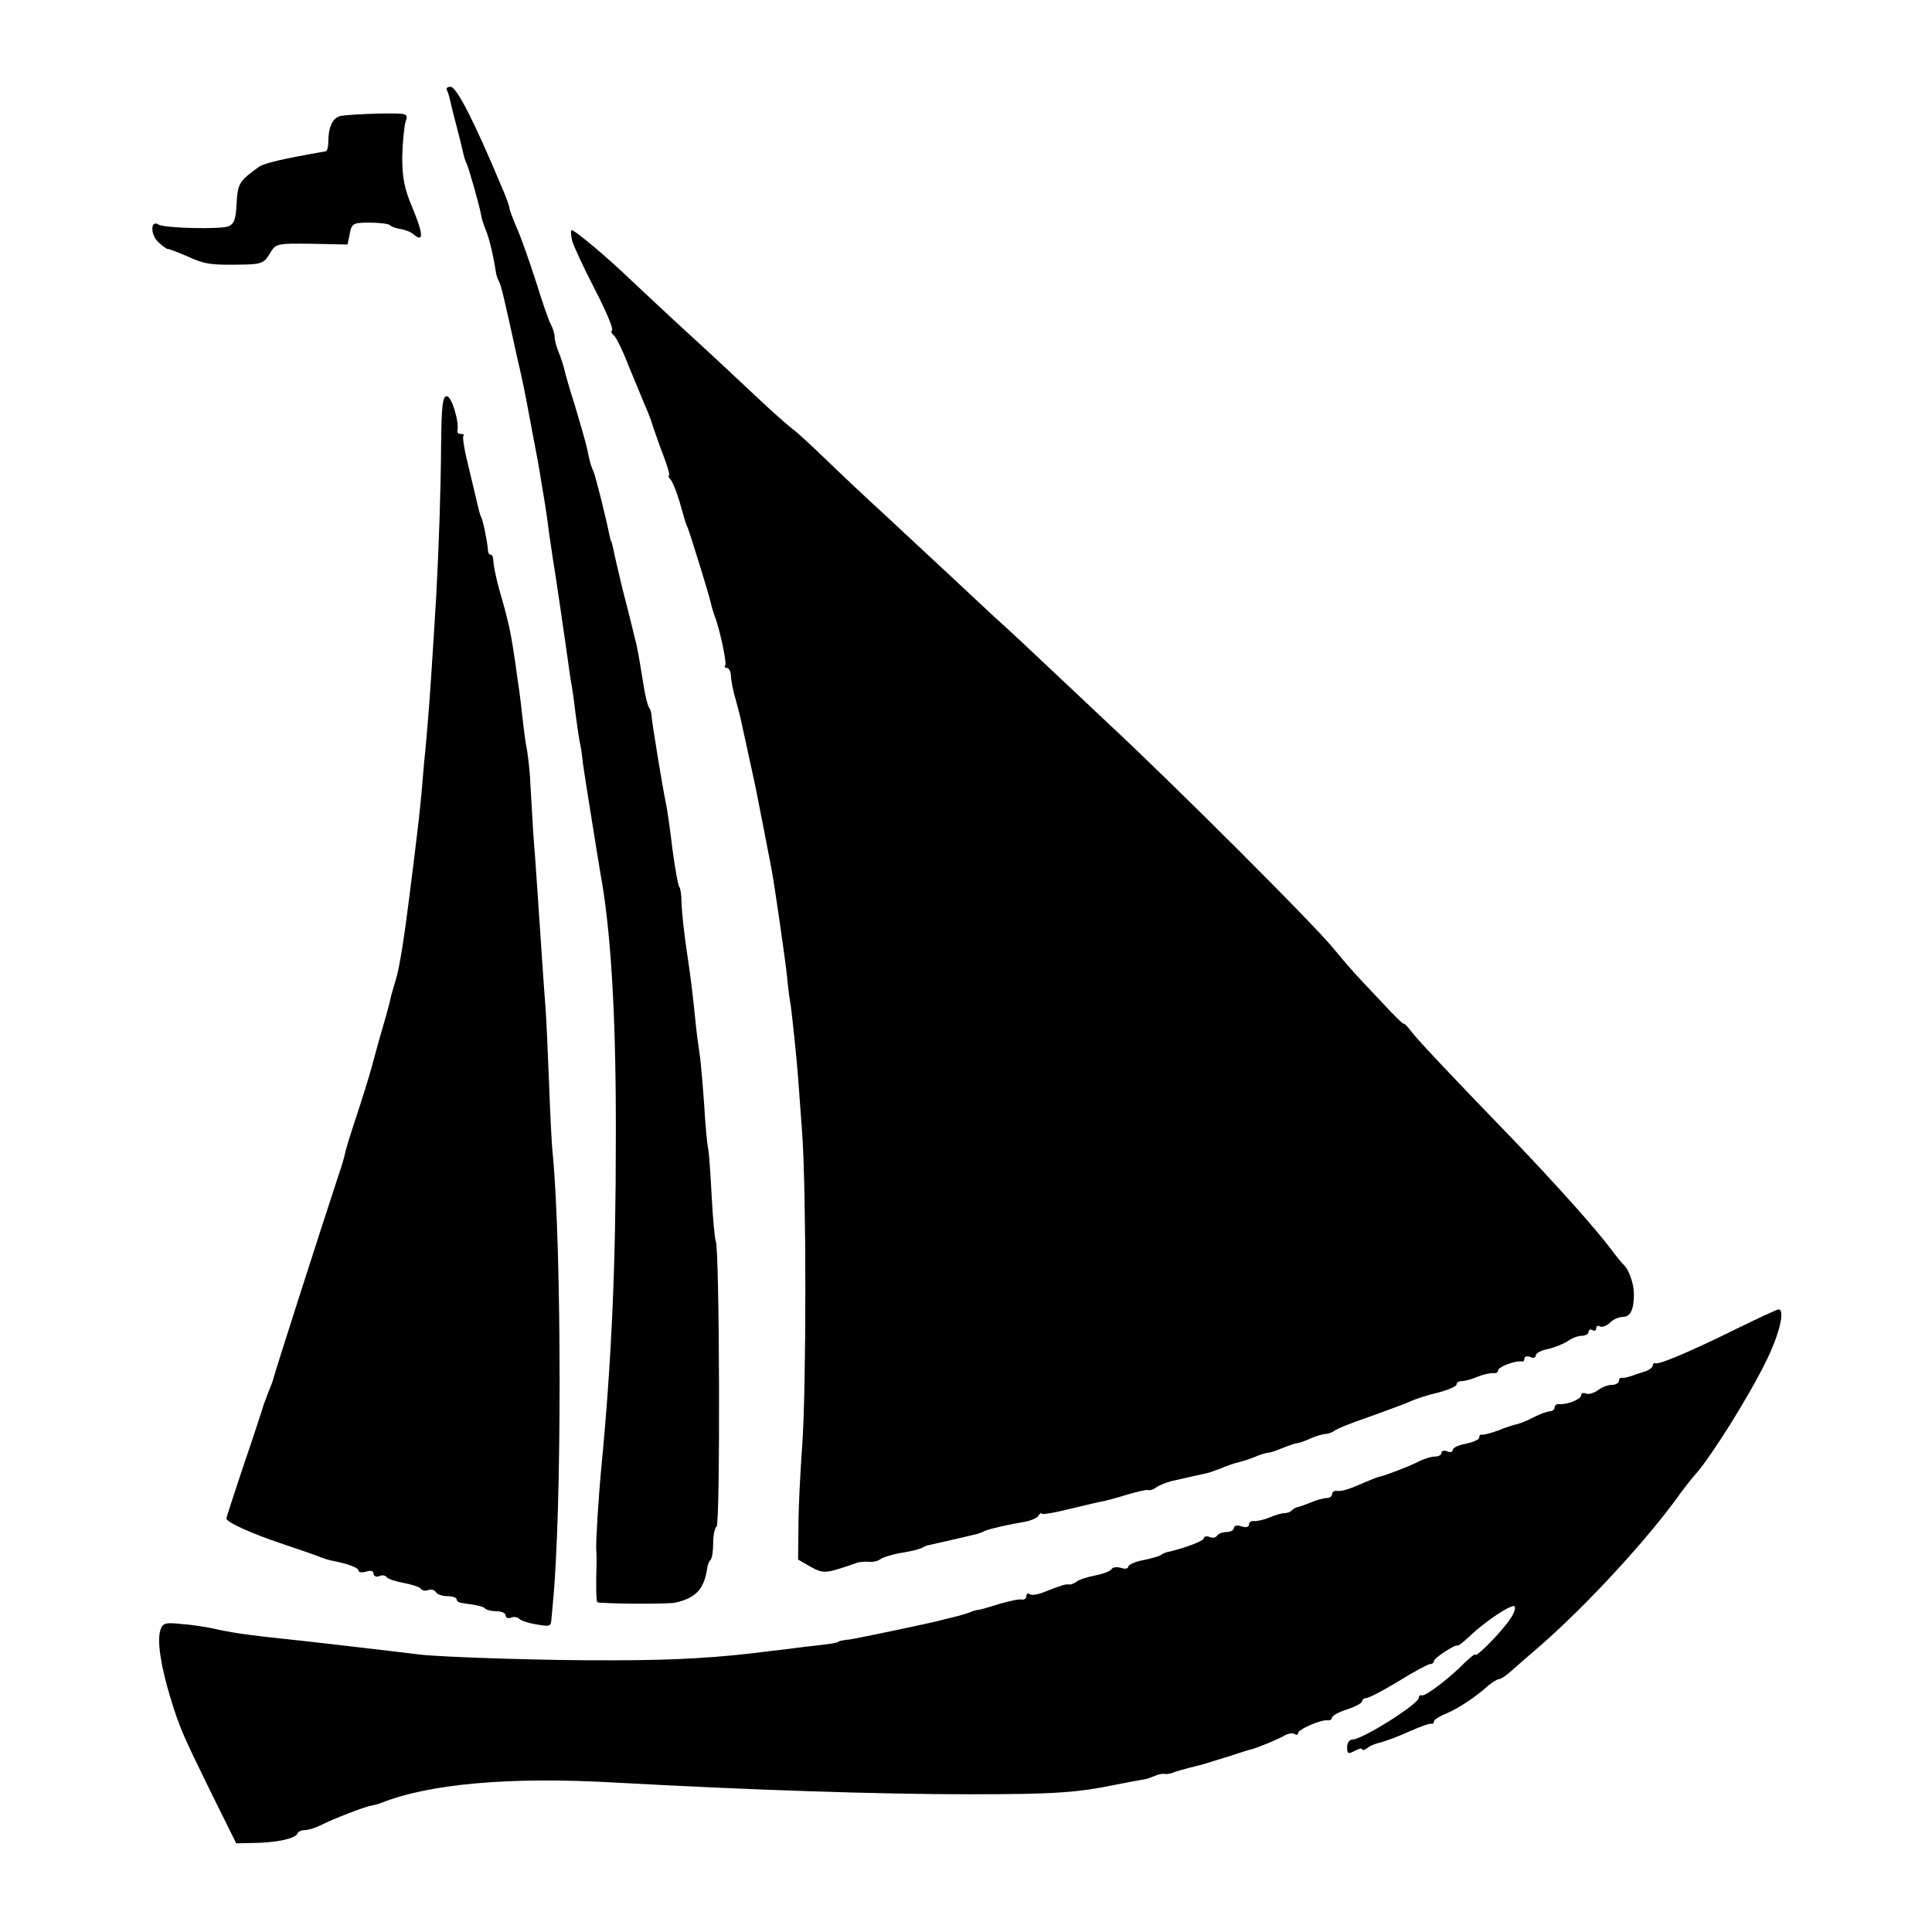
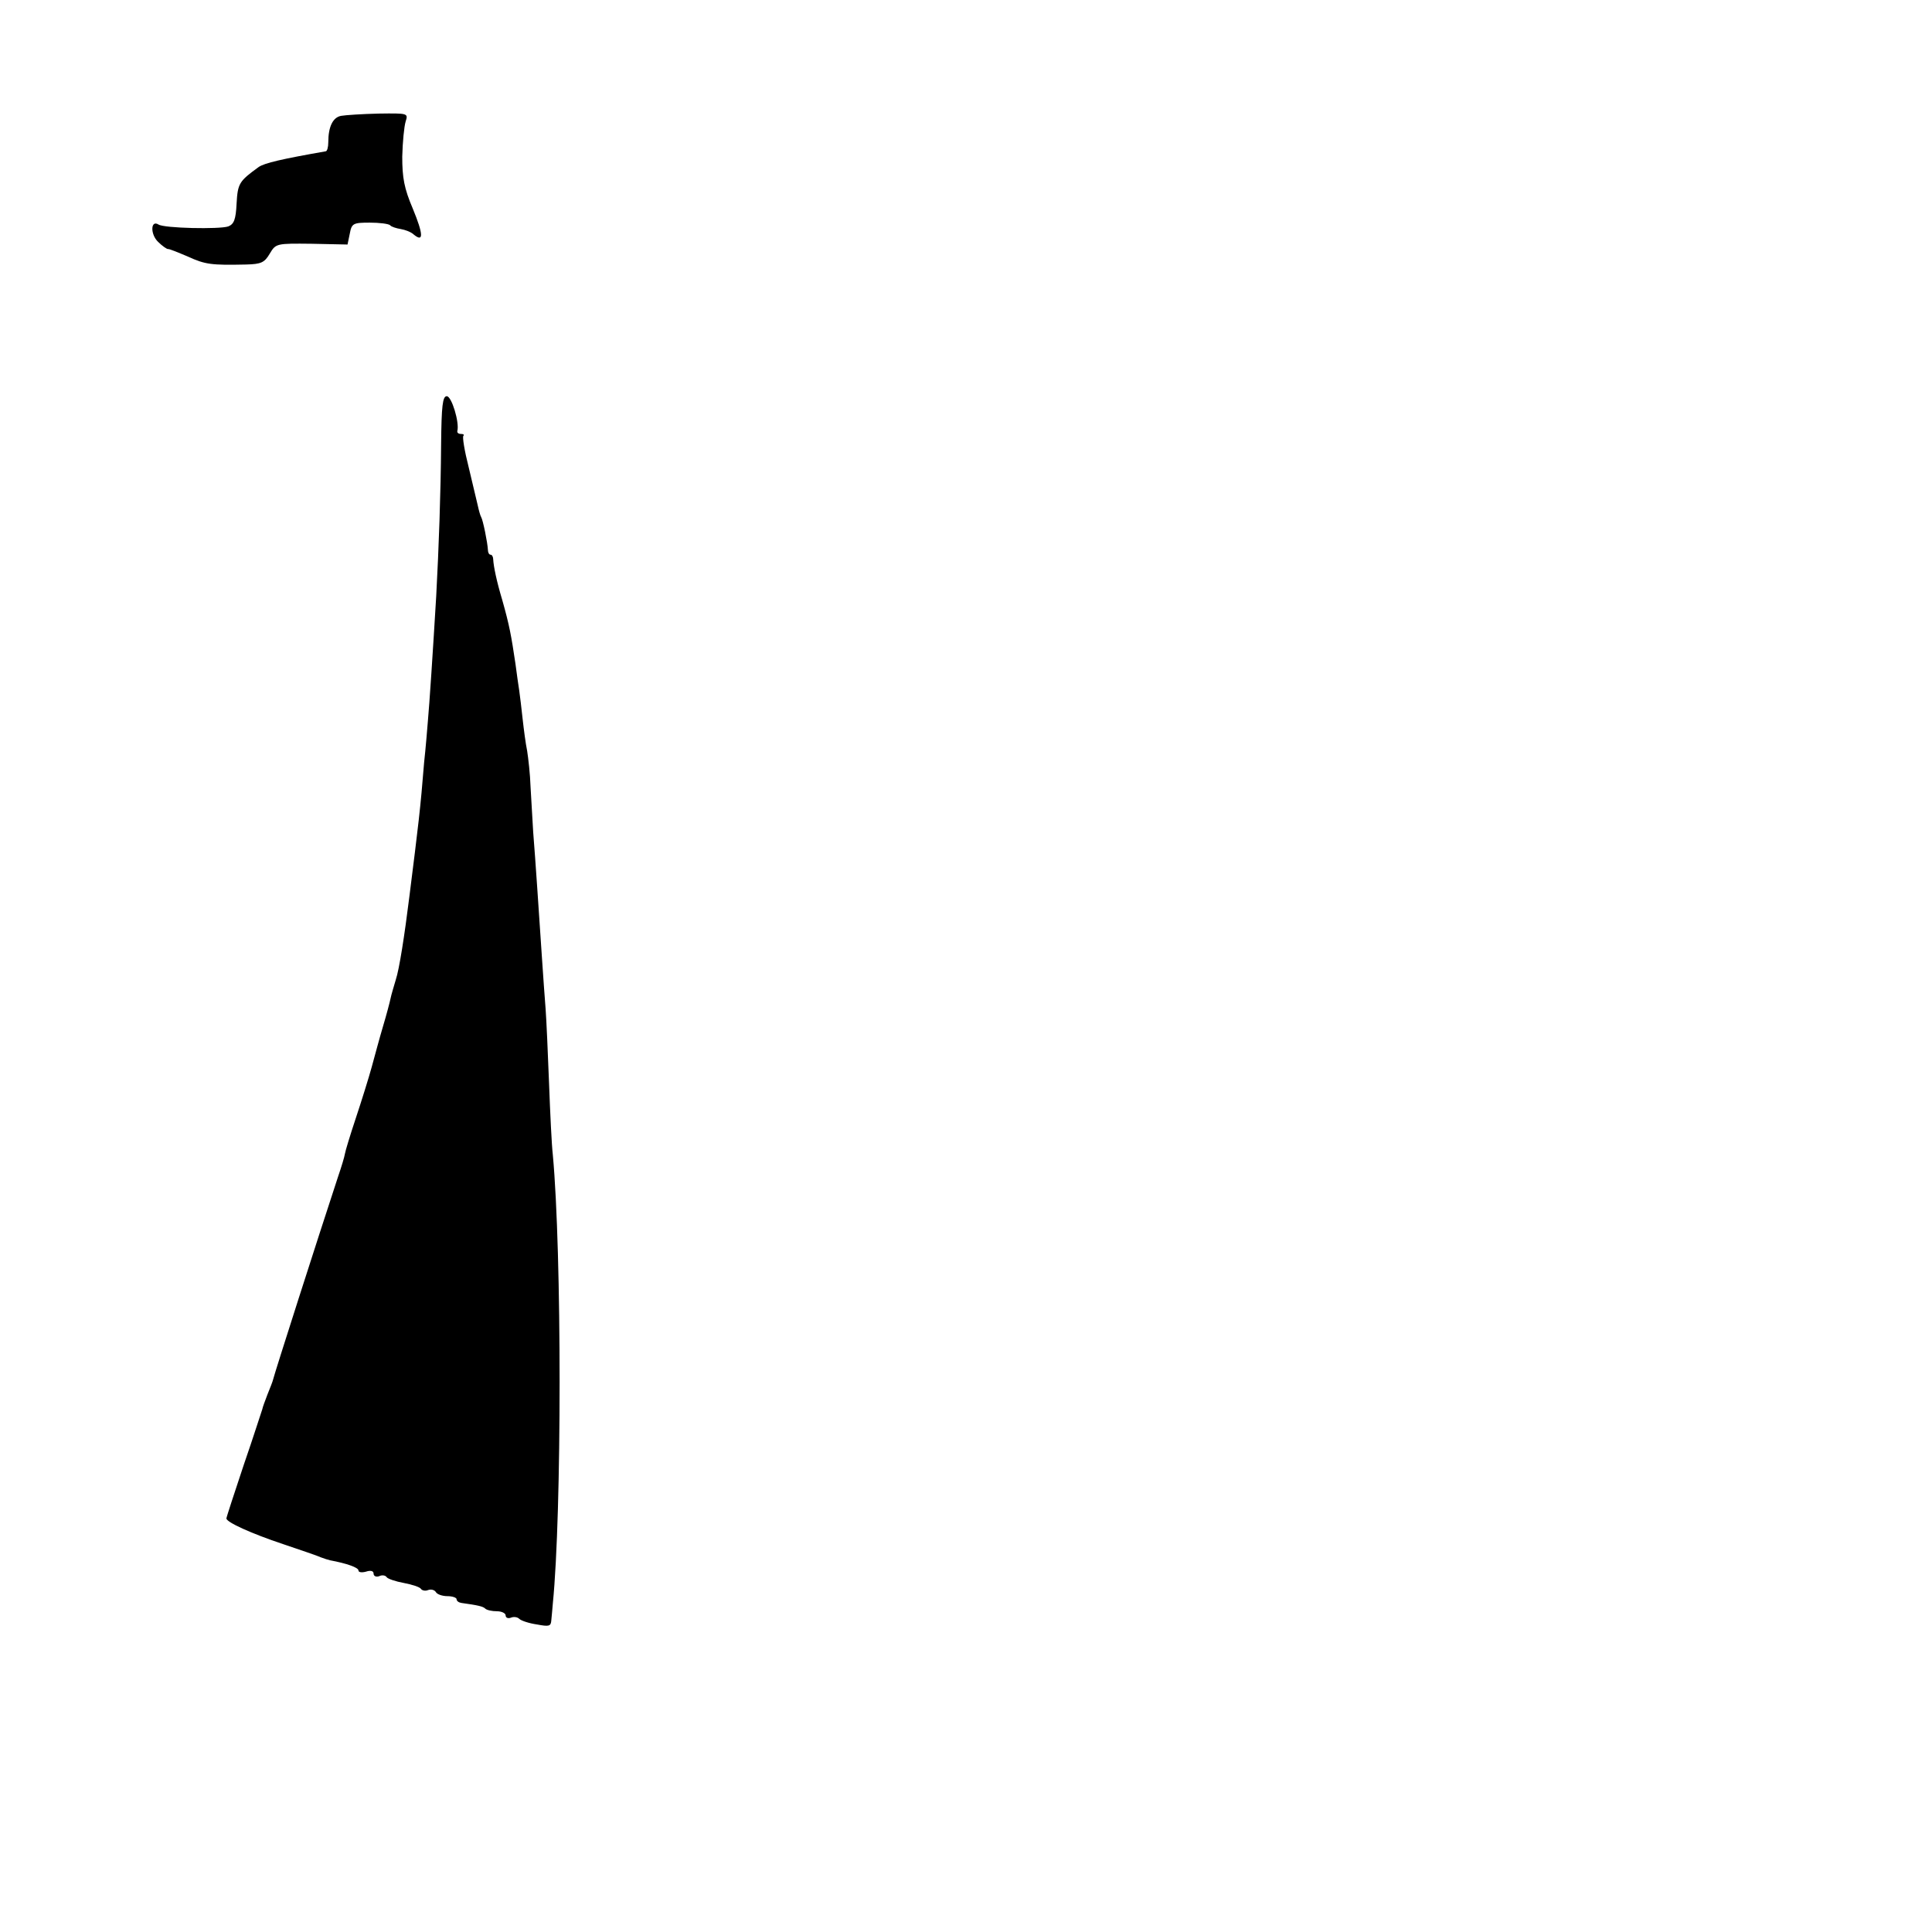
<svg xmlns="http://www.w3.org/2000/svg" version="1.0" width="512pt" height="512pt" viewBox="0 0 512 512" preserveAspectRatio="xMidYMid meet">
  <g transform="translate(0,512) scale(0.1,-0.1)" fill="#000000" stroke="none">
-     <path d="M1184 4882 c3 -5 7 -19 10 -33 3 -13 10 -42 16 -64 6 -22 13 -51 16 -64 3 -14 7 -28 10 -33 5 -8 35 -114 39 -138 1 -8 7 -27 13 -41 9 -23 19 -64 26 -109 1 -9 5 -20 8 -25 6 -10 16 -54 48 -200 17 -73 20 -89 36 -175 21 -112 21 -108 29 -160 4 -25 9 -52 10 -60 1 -8 6 -38 9 -65 4 -28 9 -62 11 -75 7 -39 36 -242 40 -270 2 -14 5 -38 8 -55 3 -16 9 -55 12 -85 4 -30 9 -64 11 -75 3 -11 7 -38 9 -60 3 -22 15 -96 26 -165 11 -69 22 -137 25 -152 25 -154 37 -374 36 -678 0 -330 -11 -583 -38 -865 -8 -83 -15 -199 -14 -220 1 -11 1 -27 1 -35 -2 -64 -1 -103 2 -106 4 -4 188 -6 207 -1 54 12 76 36 84 90 1 9 5 20 9 23 4 4 7 24 7 45 0 21 4 40 9 43 10 6 8 733 -2 756 -3 8 -8 62 -11 120 -3 58 -7 114 -9 125 -3 11 -8 65 -11 120 -4 55 -9 111 -11 125 -2 14 -7 48 -10 75 -8 80 -15 138 -20 170 -12 79 -18 133 -19 165 0 19 -3 37 -6 40 -3 3 -11 48 -18 100 -6 52 -14 106 -17 120 -10 47 -37 215 -38 230 0 8 -3 20 -7 25 -4 6 -10 31 -14 56 -7 44 -15 93 -20 114 -2 6 -6 24 -10 40 -4 17 -16 65 -27 107 -10 43 -21 88 -23 100 -3 13 -5 23 -6 23 -1 0 -3 8 -5 17 -7 37 -36 154 -42 168 -8 19 -8 18 -17 60 -4 19 -19 70 -32 114 -14 43 -26 86 -28 95 -2 9 -8 29 -14 44 -7 16 -12 35 -12 43 0 8 -4 22 -9 32 -6 9 -24 62 -41 117 -18 55 -40 119 -51 142 -10 24 -19 47 -19 52 0 4 -9 30 -21 57 -73 174 -119 264 -135 264 -8 0 -13 -4 -10 -8z" />
-     <path d="M904 4813 c-22 -4 -34 -29 -34 -70 0 -13 -3 -24 -7 -24 -114 -20 -163 -31 -178 -42 -51 -37 -55 -43 -58 -96 -2 -43 -7 -55 -22 -61 -23 -8 -170 -5 -185 5 -21 13 -22 -26 -1 -46 11 -11 23 -19 26 -19 3 1 27 -9 53 -20 46 -21 62 -23 154 -21 40 1 49 5 63 29 16 27 18 27 111 26 l95 -2 6 29 c5 27 9 29 53 29 25 0 50 -3 54 -7 3 -4 16 -8 28 -10 12 -2 28 -8 35 -15 26 -21 25 1 -3 69 -23 54 -28 82 -28 138 1 39 5 80 9 93 7 22 6 22 -71 21 -44 -1 -89 -4 -100 -6z" />
-     <path d="M1516 4483 c4 -15 31 -73 60 -129 29 -56 50 -105 46 -109 -3 -3 -2 -9 4 -13 6 -4 23 -38 38 -77 16 -38 35 -85 43 -104 8 -18 19 -45 23 -60 5 -14 17 -50 28 -78 11 -29 18 -53 15 -53 -3 0 -1 -6 5 -12 5 -7 16 -33 23 -58 16 -55 14 -52 22 -70 8 -21 57 -179 61 -199 2 -9 6 -23 9 -31 14 -34 34 -129 29 -134 -3 -3 -1 -6 4 -6 6 0 11 -10 11 -22 1 -13 6 -41 13 -63 6 -22 13 -49 15 -60 26 -119 38 -173 41 -190 6 -31 33 -167 38 -195 8 -41 37 -242 42 -290 2 -25 6 -54 8 -65 4 -21 17 -148 21 -200 1 -16 6 -84 11 -150 11 -159 11 -668 0 -825 -5 -69 -10 -165 -10 -214 l-1 -89 33 -19 c35 -19 38 -19 122 10 8 3 23 4 33 3 10 -1 24 2 30 7 7 5 32 13 57 17 25 4 50 10 55 14 6 3 12 6 15 6 6 1 123 28 130 30 3 1 12 4 20 8 18 7 64 17 105 24 17 3 33 10 37 16 4 7 8 9 8 6 0 -4 35 2 78 13 42 10 84 20 92 21 8 2 35 9 60 17 25 7 49 13 54 11 4 -1 13 2 20 7 6 5 25 13 41 17 57 13 70 16 85 19 8 1 28 8 44 14 16 7 36 14 45 16 9 2 29 8 44 14 16 7 32 12 37 12 5 0 21 5 37 12 15 6 33 12 38 13 6 0 23 6 38 13 16 7 34 12 41 12 6 0 16 4 22 8 5 5 45 21 89 36 44 16 94 34 110 41 17 8 51 19 78 25 26 7 47 16 47 21 0 5 6 9 14 9 8 0 27 5 43 12 15 6 34 10 41 9 6 -1 12 2 12 7 0 10 47 27 63 24 4 -1 7 2 7 8 0 5 7 7 15 4 8 -4 15 -2 15 4 0 6 15 14 33 17 17 4 41 14 52 21 11 8 27 14 37 14 10 0 18 5 18 11 0 5 5 7 10 4 6 -3 10 -1 10 5 0 6 5 8 10 5 6 -3 17 1 26 9 8 9 24 16 34 16 21 0 30 19 30 61 0 28 -14 67 -29 79 -3 3 -18 21 -32 40 -42 56 -148 174 -259 290 -177 183 -247 258 -268 284 -12 16 -22 26 -22 23 0 -3 -26 22 -57 56 -74 78 -79 83 -133 148 -56 67 -410 421 -590 589 -73 69 -165 155 -204 192 -39 37 -87 81 -106 98 -19 18 -67 62 -106 99 -39 36 -117 109 -173 161 -57 52 -131 122 -165 155 -34 33 -73 69 -88 80 -14 11 -57 49 -95 85 -38 36 -115 108 -172 160 -57 52 -127 118 -156 145 -62 60 -151 135 -160 135 -3 0 -2 -12 1 -27z" />
+     <path d="M904 4813 c-22 -4 -34 -29 -34 -70 0 -13 -3 -24 -7 -24 -114 -20 -163 -31 -178 -42 -51 -37 -55 -43 -58 -96 -2 -43 -7 -55 -22 -61 -23 -8 -170 -5 -185 5 -21 13 -22 -26 -1 -46 11 -11 23 -19 26 -19 3 1 27 -9 53 -20 46 -21 62 -23 154 -21 40 1 49 5 63 29 16 27 18 27 111 26 l95 -2 6 29 c5 27 9 29 53 29 25 0 50 -3 54 -7 3 -4 16 -8 28 -10 12 -2 28 -8 35 -15 26 -21 25 1 -3 69 -23 54 -28 82 -28 138 1 39 5 80 9 93 7 22 6 22 -71 21 -44 -1 -89 -4 -100 -6" />
    <path d="M1169 3943 c-1 -132 -6 -272 -13 -403 -9 -151 -18 -286 -22 -330 -2 -25 -6 -74 -10 -110 -10 -125 -15 -164 -39 -355 -13 -105 -27 -194 -36 -221 -5 -17 -12 -40 -14 -50 -2 -10 -11 -44 -20 -74 -9 -30 -22 -79 -30 -108 -8 -29 -27 -90 -42 -135 -15 -45 -28 -88 -29 -95 -1 -7 -9 -34 -18 -60 -53 -161 -168 -520 -172 -537 -1 -5 -8 -23 -15 -40 -6 -16 -13 -34 -14 -40 -2 -5 -23 -72 -49 -147 -25 -75 -46 -139 -46 -142 0 -10 66 -40 150 -68 47 -16 92 -31 100 -35 8 -3 20 -7 25 -8 43 -8 75 -19 75 -27 0 -5 9 -6 20 -3 12 4 20 2 20 -5 0 -7 7 -10 15 -7 8 4 17 2 20 -3 3 -4 23 -11 45 -15 22 -4 42 -11 45 -15 3 -5 12 -7 19 -4 8 3 17 1 21 -5 3 -6 17 -11 31 -11 13 0 24 -4 24 -8 0 -5 6 -9 13 -10 43 -6 57 -9 63 -15 4 -4 18 -7 31 -7 12 0 23 -5 23 -11 0 -6 6 -9 14 -6 7 3 17 2 22 -3 5 -5 26 -12 47 -15 32 -6 37 -5 38 11 1 11 3 30 4 44 24 240 24 930 0 1190 -3 25 -7 110 -10 190 -3 80 -7 168 -9 195 -2 28 -7 91 -10 140 -8 119 -17 256 -23 330 -2 33 -5 87 -7 120 -1 33 -6 76 -9 95 -4 19 -9 58 -12 85 -3 28 -7 61 -9 75 -2 14 -7 46 -10 71 -11 74 -16 102 -35 169 -15 50 -23 89 -24 108 0 6 -3 12 -7 12 -4 0 -7 6 -7 13 -1 19 -13 79 -18 87 -2 3 -6 17 -9 31 -3 13 -14 59 -24 101 -11 43 -17 80 -14 83 3 3 0 5 -6 5 -7 0 -11 3 -10 8 6 22 -15 92 -28 92 -11 0 -14 -25 -15 -127z" />
-     <path d="M4609 1602 c-123 -61 -210 -98 -221 -95 -4 2 -8 -1 -8 -6 0 -5 -10 -12 -22 -16 -13 -4 -26 -8 -30 -10 -19 -6 -23 -7 -30 -6 -5 0 -8 -4 -8 -9 0 -5 -8 -10 -18 -10 -10 0 -27 -6 -37 -14 -11 -8 -25 -12 -32 -9 -7 3 -13 1 -13 -5 0 -10 -37 -25 -57 -23 -7 1 -13 -3 -13 -9 0 -5 -6 -10 -12 -10 -7 0 -26 -7 -42 -15 -16 -9 -37 -17 -45 -19 -9 -2 -32 -9 -51 -17 -19 -7 -38 -12 -42 -11 -5 1 -8 -2 -8 -8 0 -5 -16 -12 -35 -16 -19 -3 -35 -11 -35 -16 0 -6 -7 -8 -15 -4 -8 3 -15 1 -15 -4 0 -6 -8 -10 -17 -10 -10 0 -30 -6 -45 -14 -21 -11 -88 -37 -108 -41 -3 -1 -16 -6 -30 -12 -45 -20 -65 -26 -77 -24 -7 1 -13 -3 -13 -9 0 -5 -6 -10 -14 -10 -8 0 -27 -5 -43 -12 -15 -6 -31 -12 -35 -12 -3 -1 -10 -4 -14 -8 -4 -5 -13 -8 -20 -8 -7 0 -25 -5 -41 -12 -15 -6 -34 -10 -40 -9 -7 1 -13 -3 -13 -9 0 -7 -8 -9 -20 -5 -11 4 -20 2 -20 -4 0 -6 -9 -11 -19 -11 -11 0 -22 -4 -26 -10 -3 -5 -12 -7 -20 -3 -8 3 -15 1 -15 -4 0 -7 -57 -28 -100 -37 -3 -1 -10 -4 -15 -8 -6 -3 -27 -9 -48 -13 -20 -4 -37 -12 -37 -17 0 -5 -9 -7 -19 -3 -11 3 -22 2 -25 -3 -3 -6 -23 -13 -43 -17 -21 -4 -43 -11 -49 -16 -7 -5 -16 -9 -20 -8 -9 2 -24 -3 -72 -22 -13 -5 -28 -7 -33 -4 -5 4 -9 1 -9 -5 0 -6 -6 -10 -12 -9 -7 2 -33 -4 -58 -11 -25 -8 -49 -15 -55 -16 -5 0 -17 -3 -25 -7 -8 -3 -28 -9 -45 -13 -16 -4 -34 -8 -40 -10 -28 -7 -213 -46 -235 -49 -14 -1 -26 -4 -27 -5 -5 -4 -15 -6 -88 -14 -38 -5 -79 -10 -90 -11 -137 -18 -252 -25 -425 -25 -159 -1 -443 8 -505 15 -81 10 -314 37 -345 40 -97 10 -149 17 -190 26 -25 6 -68 13 -97 15 -45 5 -52 3 -58 -16 -9 -28 1 -95 26 -177 25 -83 35 -104 113 -263 l62 -125 49 1 c60 1 109 12 113 25 2 5 11 9 20 9 9 0 28 6 42 13 31 16 121 51 135 52 6 1 17 4 25 7 128 51 342 70 620 54 365 -20 697 -31 940 -31 223 0 284 4 390 26 30 6 62 12 70 13 8 1 22 6 31 10 9 4 20 6 25 5 5 -1 16 0 24 4 8 3 29 9 45 13 17 4 32 8 35 9 3 1 32 10 65 20 33 11 62 20 65 20 16 5 68 26 83 35 10 6 22 8 27 5 6 -4 10 -2 10 2 0 10 60 36 78 34 6 -1 12 2 12 7 0 5 18 15 40 22 22 7 40 17 40 22 0 4 5 8 11 8 6 0 45 20 86 45 40 25 78 45 83 45 6 0 10 4 10 8 0 8 57 45 62 41 2 -2 17 10 33 25 44 42 112 86 119 79 3 -4 -1 -18 -11 -32 -19 -31 -93 -106 -93 -96 0 4 -12 -6 -28 -21 -38 -39 -104 -90 -114 -87 -4 2 -8 -1 -8 -6 0 -17 -150 -111 -176 -111 -8 0 -14 -9 -14 -20 0 -18 3 -19 20 -10 11 6 20 8 20 4 0 -3 6 -2 13 3 6 6 24 13 38 16 14 4 47 16 75 29 27 12 52 21 57 20 4 -1 7 1 7 6 0 4 15 14 33 21 34 15 78 44 111 74 11 9 24 17 28 17 5 0 19 9 31 20 12 11 47 41 77 67 124 108 288 285 375 408 11 15 29 38 40 50 43 50 139 203 186 299 36 73 50 137 32 136 -5 -1 -51 -22 -104 -48z" />
  </g>
</svg>